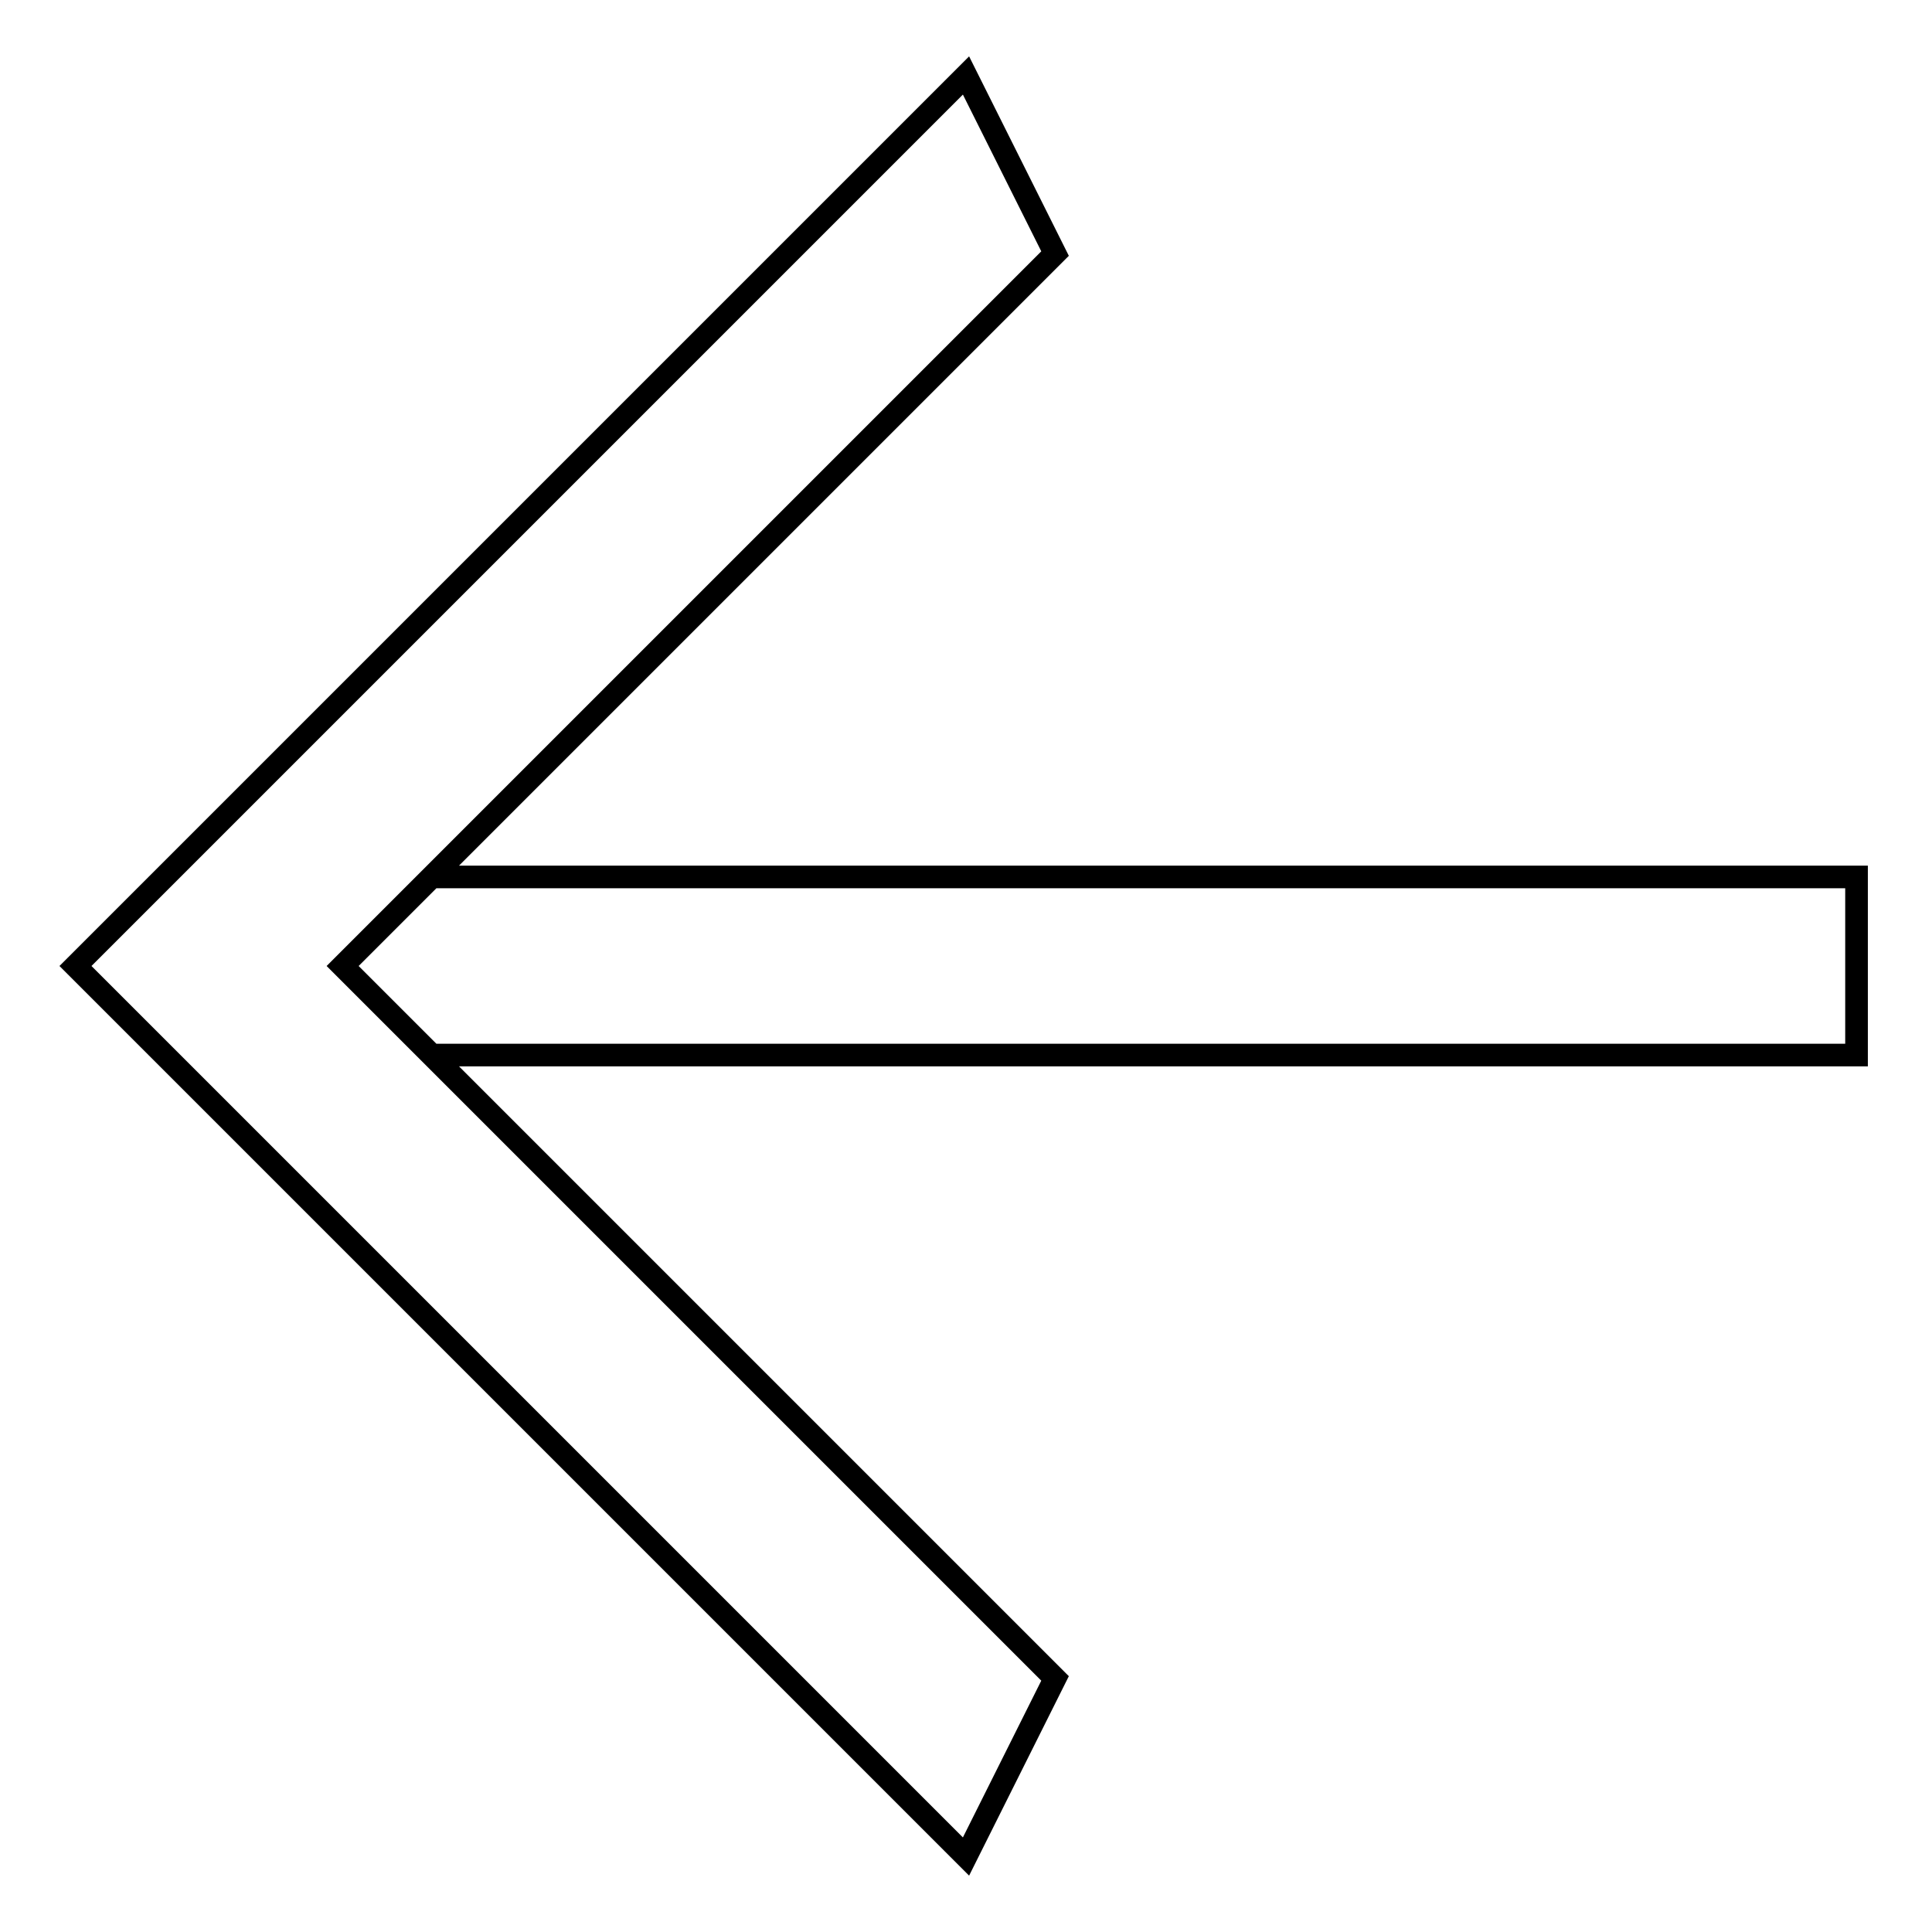
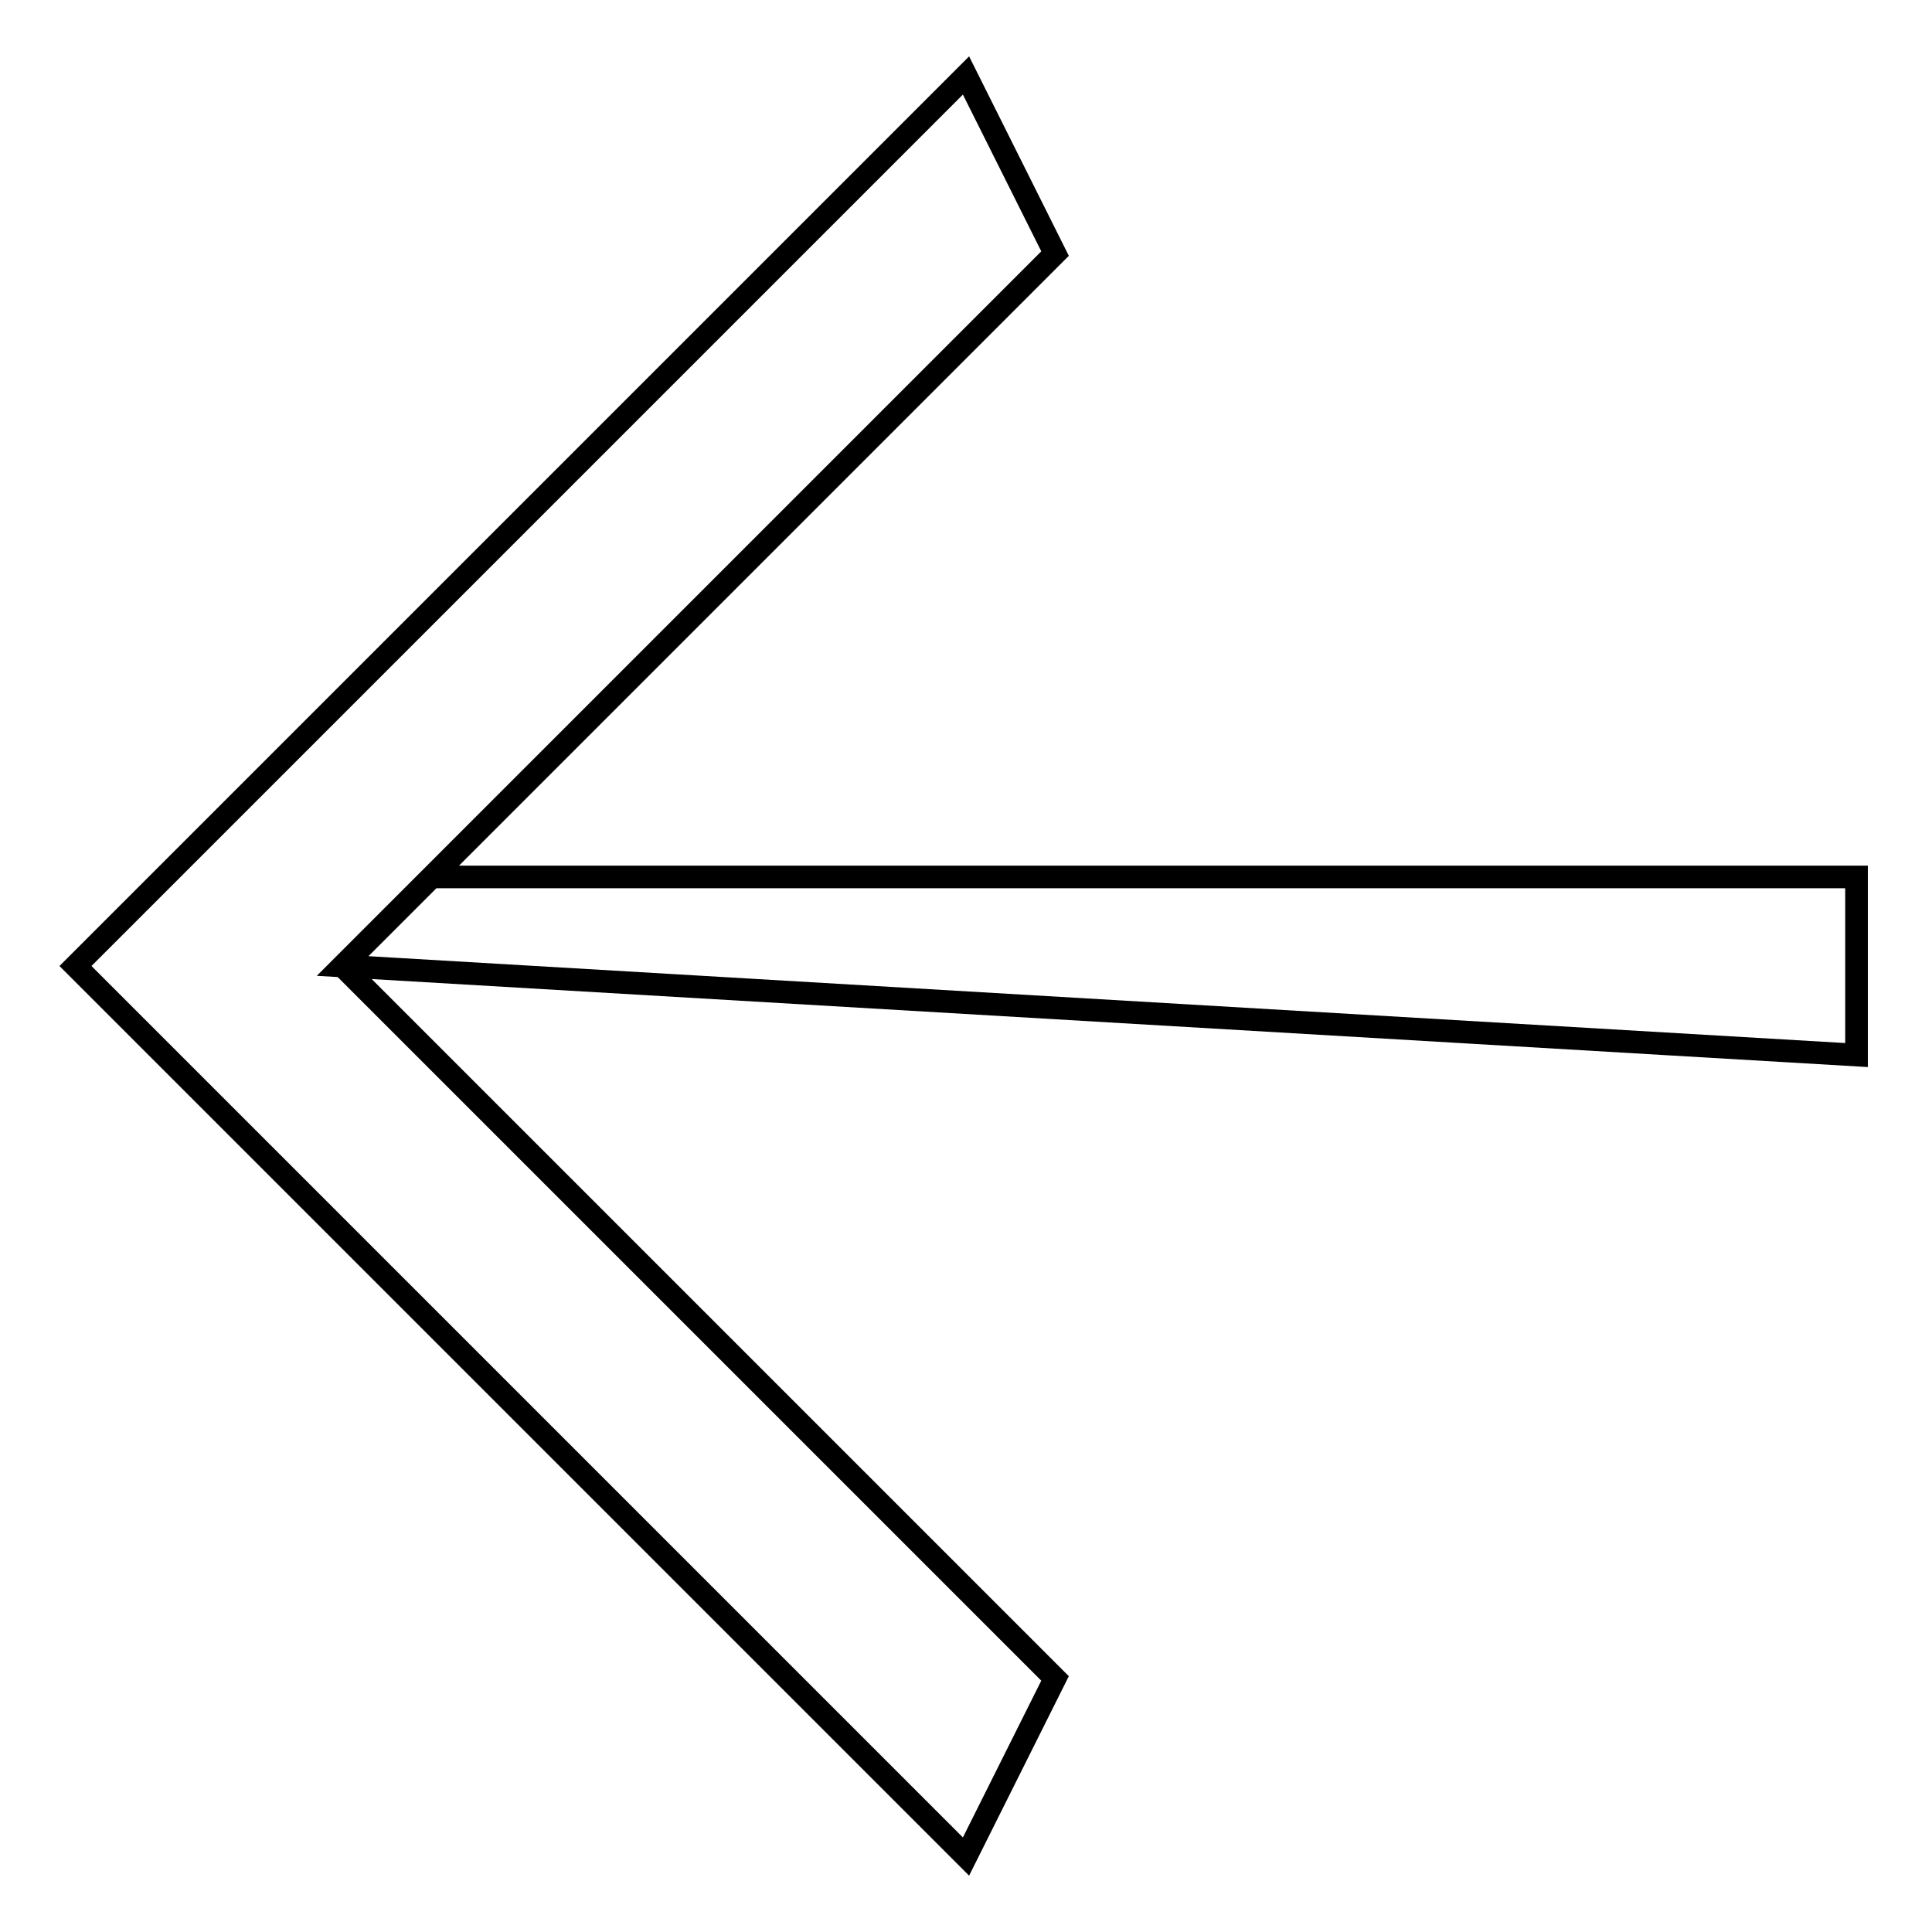
<svg xmlns="http://www.w3.org/2000/svg" version="1.1" x="0px" y="0px" viewBox="0 0 256 256" enable-background="new 0 0 256 256" xml:space="preserve">
  <g>
    <g>
-       <path stroke-width="3" fill-opacity="0" stroke="#000000" d="M10,128l118,118l11.8-23.6L45.4,128l94.4-94.4L128,10L10,128L10,128z M57.2,116.2H246v23.6H57.2L45.4,128L57.2,116.2L57.2,116.2z" />
+       <path stroke-width="3" fill-opacity="0" stroke="#000000" d="M10,128l118,118l11.8-23.6L45.4,128l94.4-94.4L128,10L10,128L10,128z M57.2,116.2H246v23.6L45.4,128L57.2,116.2L57.2,116.2z" />
    </g>
  </g>
</svg>